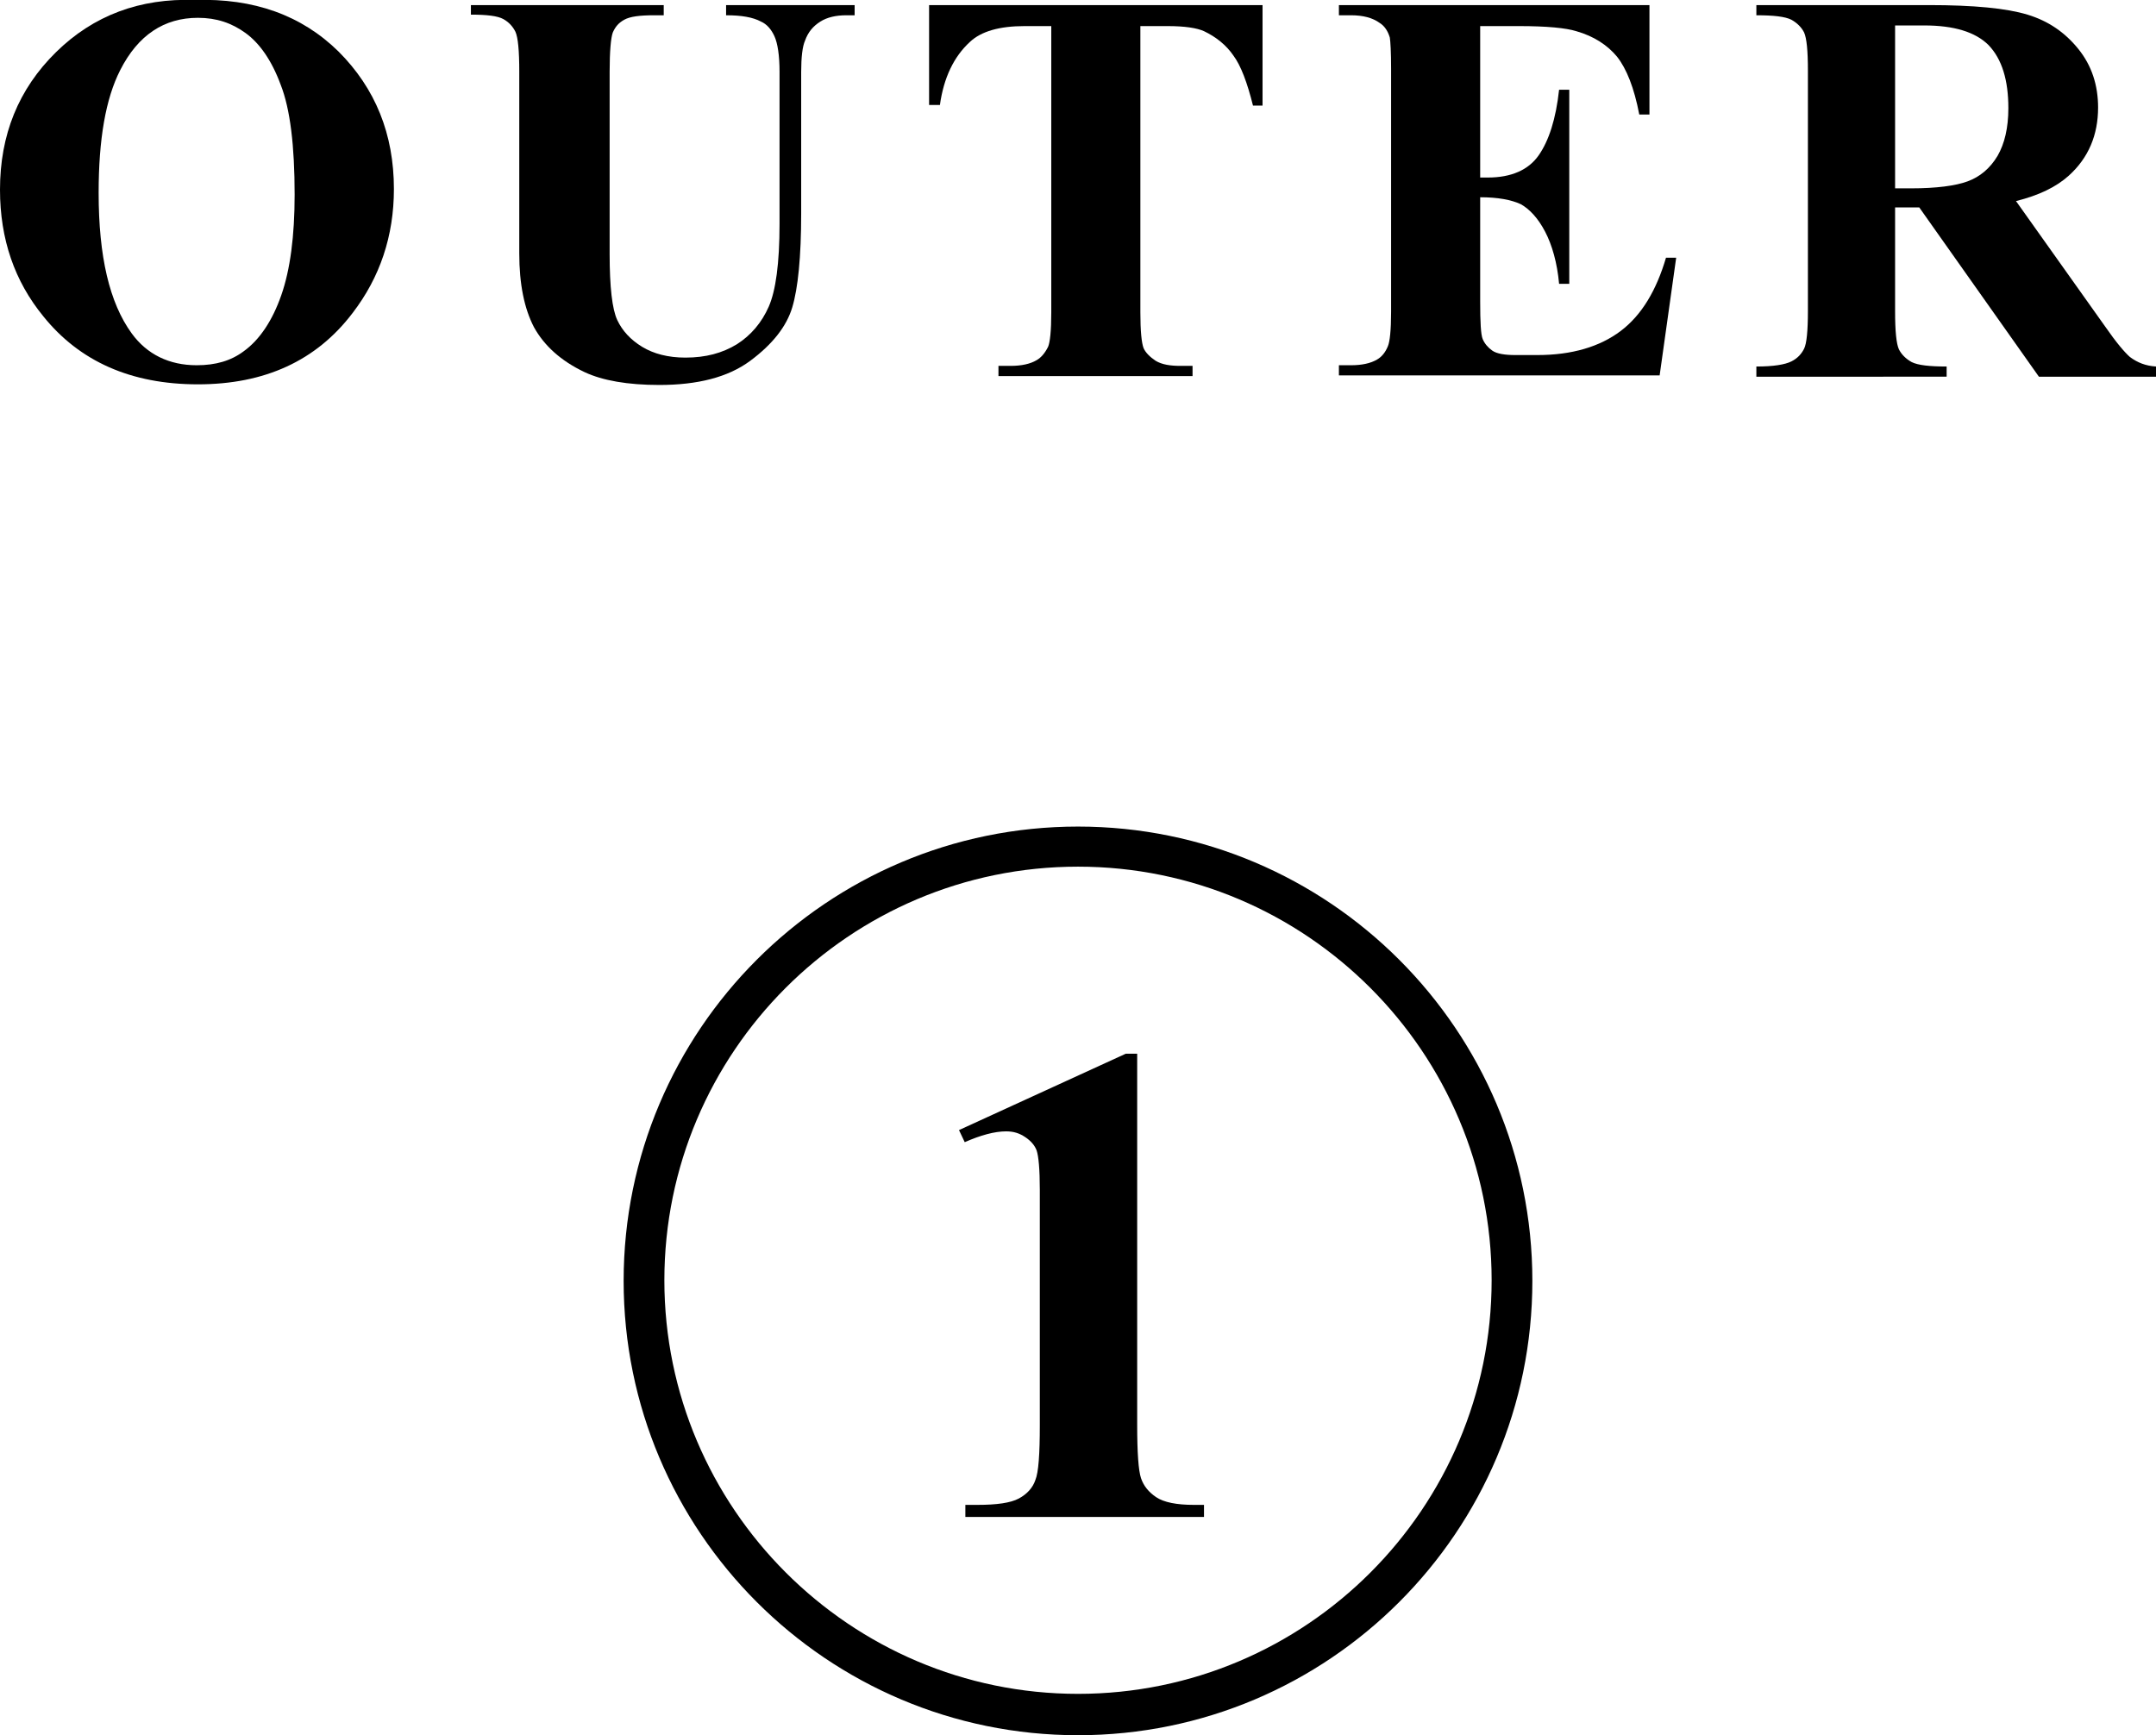
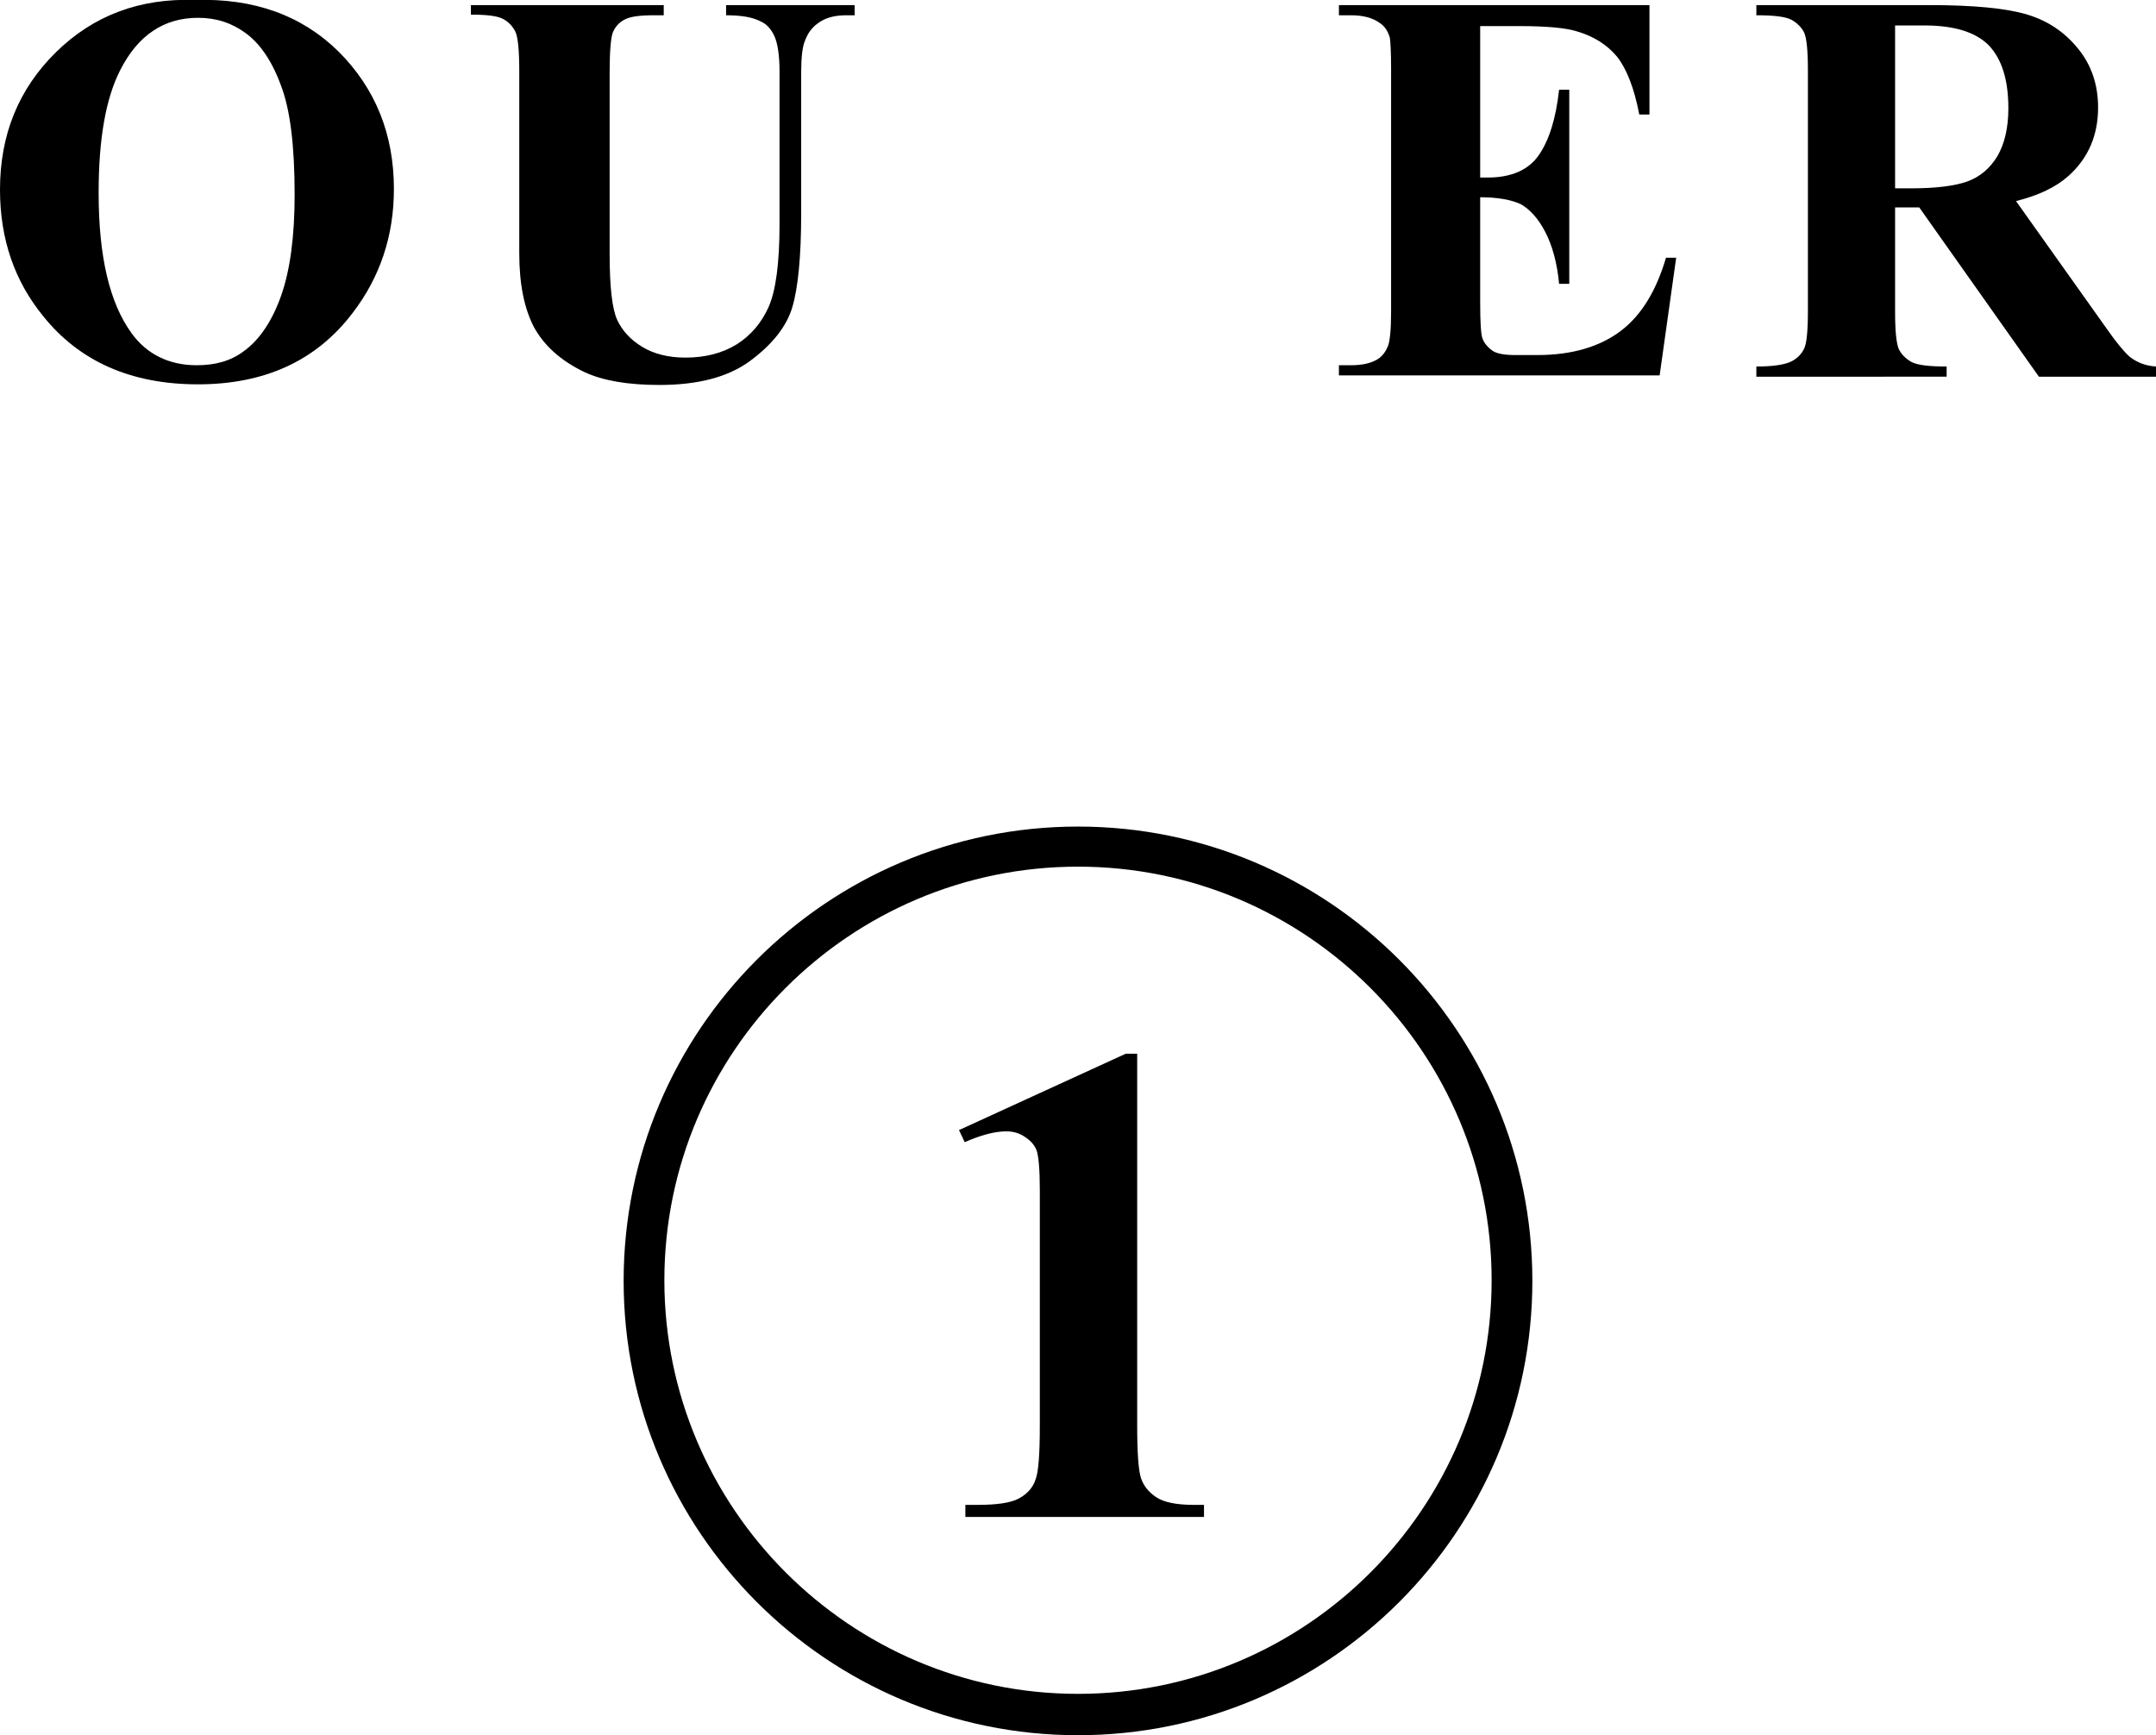
<svg xmlns="http://www.w3.org/2000/svg" version="1.1" id="レイヤー_1" x="0px" y="0px" viewBox="0 0 338.8 272.7" style="enable-background:new 0 0 338.8 272.7;" xml:space="preserve">
  <g>
    <path d="M169.4,272.7c-39.4,0-71.4-32-71.4-71.4s32-71.4,71.4-71.4s71.4,32,71.4,71.4S208.8,272.7,169.4,272.7z M169.4,136.2   c-35.9,0-65,29.2-65,65s29.2,65,65,65c35.9,0,65-29.2,65-65S205.3,136.2,169.4,136.2z" />
    <g>
      <path d="M178.7,165.7v58.2c0,4.4,0.2,7.2,0.6,8.4c0.4,1.2,1.2,2.2,2.4,3s3.2,1.2,5.9,1.2h1.6v1.9h-37.5v-1.9h1.9    c3,0,5.2-0.3,6.5-1c1.3-0.7,2.2-1.7,2.6-2.9c0.5-1.2,0.7-4.1,0.7-8.6V187c0-3.3-0.2-5.3-0.5-6.2c-0.3-0.8-0.9-1.5-1.8-2.1    c-0.9-0.6-1.8-0.9-3-0.9c-1.8,0-4,0.6-6.5,1.7l-0.9-1.9l26.2-12H178.7z" />
    </g>
  </g>
  <g>
    <path d="M30.6,0c9.3-0.3,16.8,2.4,22.6,8.1c5.8,5.8,8.7,13,8.7,21.6c0,7.4-2.2,13.9-6.5,19.5c-5.7,7.5-13.8,11.2-24.3,11.2   c-10.5,0-18.6-3.6-24.3-10.7C2.3,44.2,0,37.6,0,29.8C0,21.2,2.9,14,8.8,8.2C14.7,2.4,22-0.3,30.6,0z M31.1,2.8   c-5.3,0-9.4,2.7-12.2,8.2c-2.3,4.5-3.4,10.9-3.4,19.3c0,10,1.7,17.3,5.2,22.1c2.4,3.3,5.9,5,10.2,5c3,0,5.4-0.7,7.4-2.2   c2.5-1.8,4.5-4.8,5.9-8.8c1.4-4,2.1-9.3,2.1-15.8c0-7.7-0.7-13.5-2.2-17.3c-1.4-3.8-3.3-6.5-5.5-8.1S34,2.8,31.1,2.8z" />
    <path d="M74.2,0.8h30.1v1.6h-1.5c-2.3,0-3.8,0.2-4.7,0.7s-1.4,1.1-1.8,2C96,5.9,95.8,8,95.8,11.3v28.6c0,5.2,0.4,8.7,1.2,10.4   c0.8,1.7,2.1,3.1,3.9,4.2c1.8,1.1,4.1,1.7,6.8,1.7c3.2,0,5.8-0.7,8.1-2.1c2.2-1.4,3.9-3.4,5-5.9c1.1-2.5,1.7-6.8,1.7-13V11.3   c0-2.6-0.3-4.5-0.8-5.6c-0.5-1.1-1.2-1.9-2.1-2.3c-1.3-0.7-3.1-1-5.5-1V0.8h20.2v1.6H133c-1.6,0-3,0.3-4.1,1s-1.9,1.6-2.4,3   c-0.4,0.9-0.6,2.6-0.6,4.9v22.2c0,6.9-0.5,11.8-1.4,14.8c-0.9,3-3.1,5.8-6.6,8.4c-3.5,2.6-8.3,3.8-14.3,3.8c-5,0-8.9-0.7-11.7-2   c-3.8-1.8-6.4-4.2-8-7.1c-1.5-2.9-2.3-6.7-2.3-11.6V11.3c0-3.4-0.2-5.4-0.6-6.3c-0.4-0.8-1-1.5-1.9-2c-0.9-0.5-2.6-0.7-5.1-0.7V0.8   z" />
-     <path d="M198.4,0.8v15.8h-1.5c-0.9-3.6-1.9-6.3-3.1-7.9c-1.1-1.6-2.7-2.9-4.6-3.8c-1.1-0.5-3-0.8-5.7-0.8h-4.3v45   c0,3,0.2,4.8,0.5,5.6c0.3,0.7,1,1.4,1.9,2c1,0.6,2.3,0.8,3.9,0.8h1.9v1.6h-30.5v-1.6h1.9c1.7,0,3.1-0.3,4.1-0.9   c0.7-0.4,1.3-1.1,1.8-2.1c0.3-0.7,0.5-2.5,0.5-5.4v-45h-4.2c-3.9,0-6.8,0.8-8.6,2.5c-2.5,2.3-4.1,5.6-4.7,9.9H146V0.8H198.4z" />
    <path d="M232.6,4.2v23.7h1.2c3.7,0,6.4-1.2,8-3.5s2.7-5.7,3.2-10.3h1.6v30.5H245c-0.3-3.3-1.1-6.1-2.2-8.2   c-1.1-2.1-2.4-3.5-3.8-4.3c-1.5-0.7-3.6-1.1-6.4-1.1v16.4c0,3.2,0.1,5.2,0.4,5.9c0.3,0.7,0.8,1.3,1.5,1.8c0.7,0.5,2,0.7,3.6,0.7   h3.5c5.4,0,9.8-1.3,13.1-3.8c3.3-2.5,5.6-6.4,7.1-11.5h1.6l-2.6,18.5h-50.4v-1.6h1.9c1.7,0,3.1-0.3,4.1-0.9   c0.7-0.4,1.3-1.1,1.7-2.1c0.3-0.7,0.5-2.5,0.5-5.4V10.8c0-2.6-0.1-4.3-0.2-4.9c-0.3-1-0.8-1.8-1.6-2.3c-1.1-0.8-2.6-1.2-4.5-1.2   h-1.9V0.8h48.8v17.2h-1.6c-0.8-4.2-2-7.2-3.5-9.1c-1.5-1.8-3.6-3.2-6.4-4c-1.6-0.5-4.6-0.8-9-0.8H232.6z" />
    <path d="M297.8,32.6v16.3c0,3.2,0.2,5.1,0.6,6c0.4,0.8,1.1,1.5,2,2c1,0.5,2.8,0.7,5.5,0.7v1.6H276v-1.6c2.7,0,4.5-0.3,5.5-0.8   c1-0.5,1.6-1.2,2-2c0.4-0.8,0.6-2.8,0.6-5.9V11.1c0-3.2-0.2-5.1-0.6-6c-0.4-0.8-1.1-1.5-2-2c-1-0.5-2.8-0.7-5.5-0.7V0.8h27.1   c7.1,0,12.2,0.5,15.5,1.5c3.3,1,5.9,2.8,8,5.4c2.1,2.6,3.1,5.7,3.1,9.2c0,4.3-1.5,7.9-4.6,10.7c-2,1.8-4.7,3.1-8.3,4l14,19.7   c1.8,2.6,3.1,4.1,3.9,4.8c1.2,0.9,2.5,1.4,4.1,1.5v1.6h-18.4l-18.8-26.6H297.8z M297.8,4v25.6h2.5c4,0,7-0.4,8.9-1.1s3.5-2,4.7-4   c1.1-1.9,1.7-4.4,1.7-7.5c0-4.4-1-7.7-3.1-9.9C310.4,5,307,4,302.4,4H297.8z" />
  </g>
</svg>